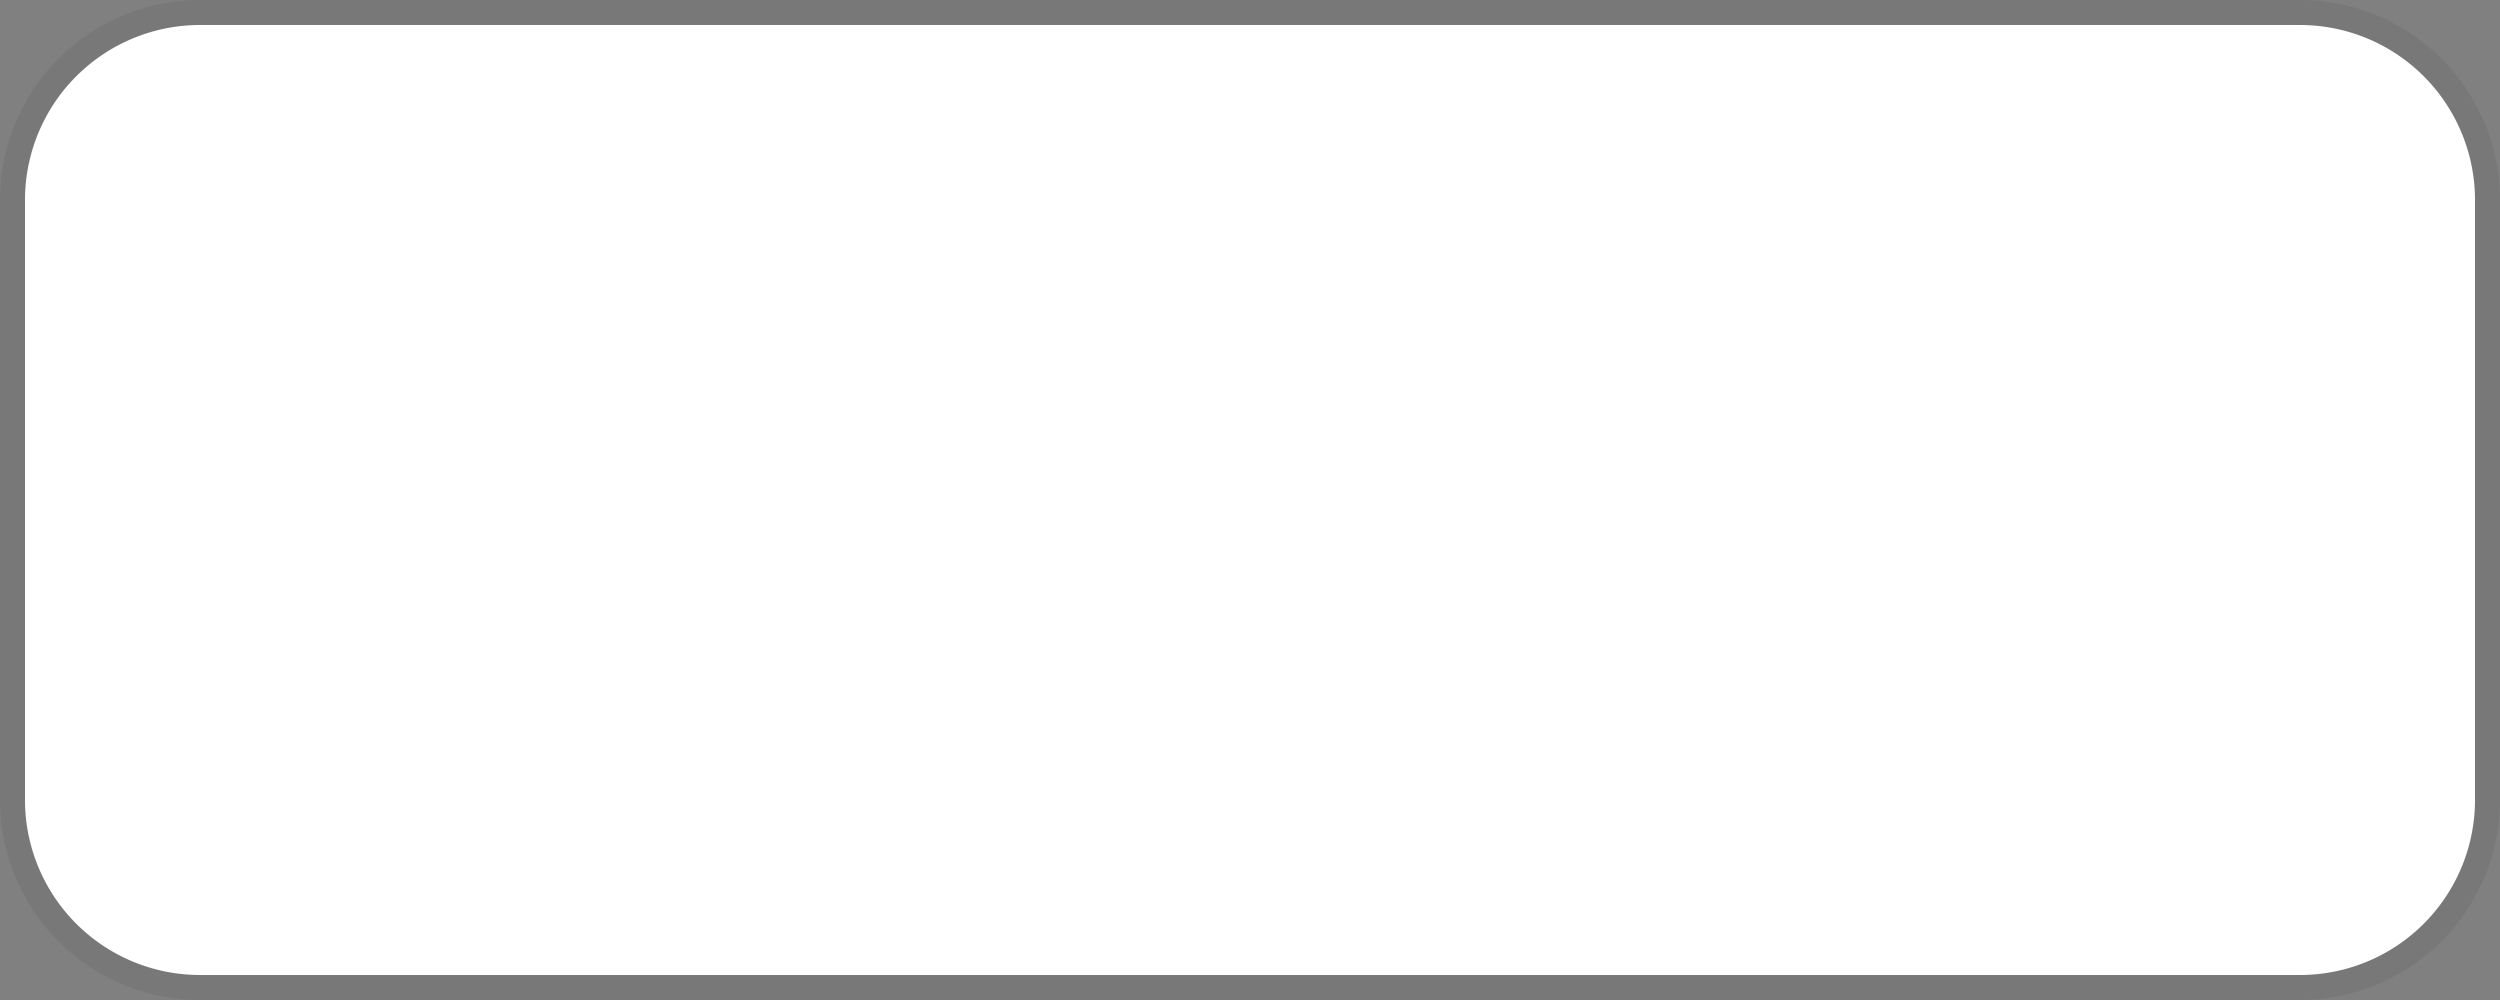
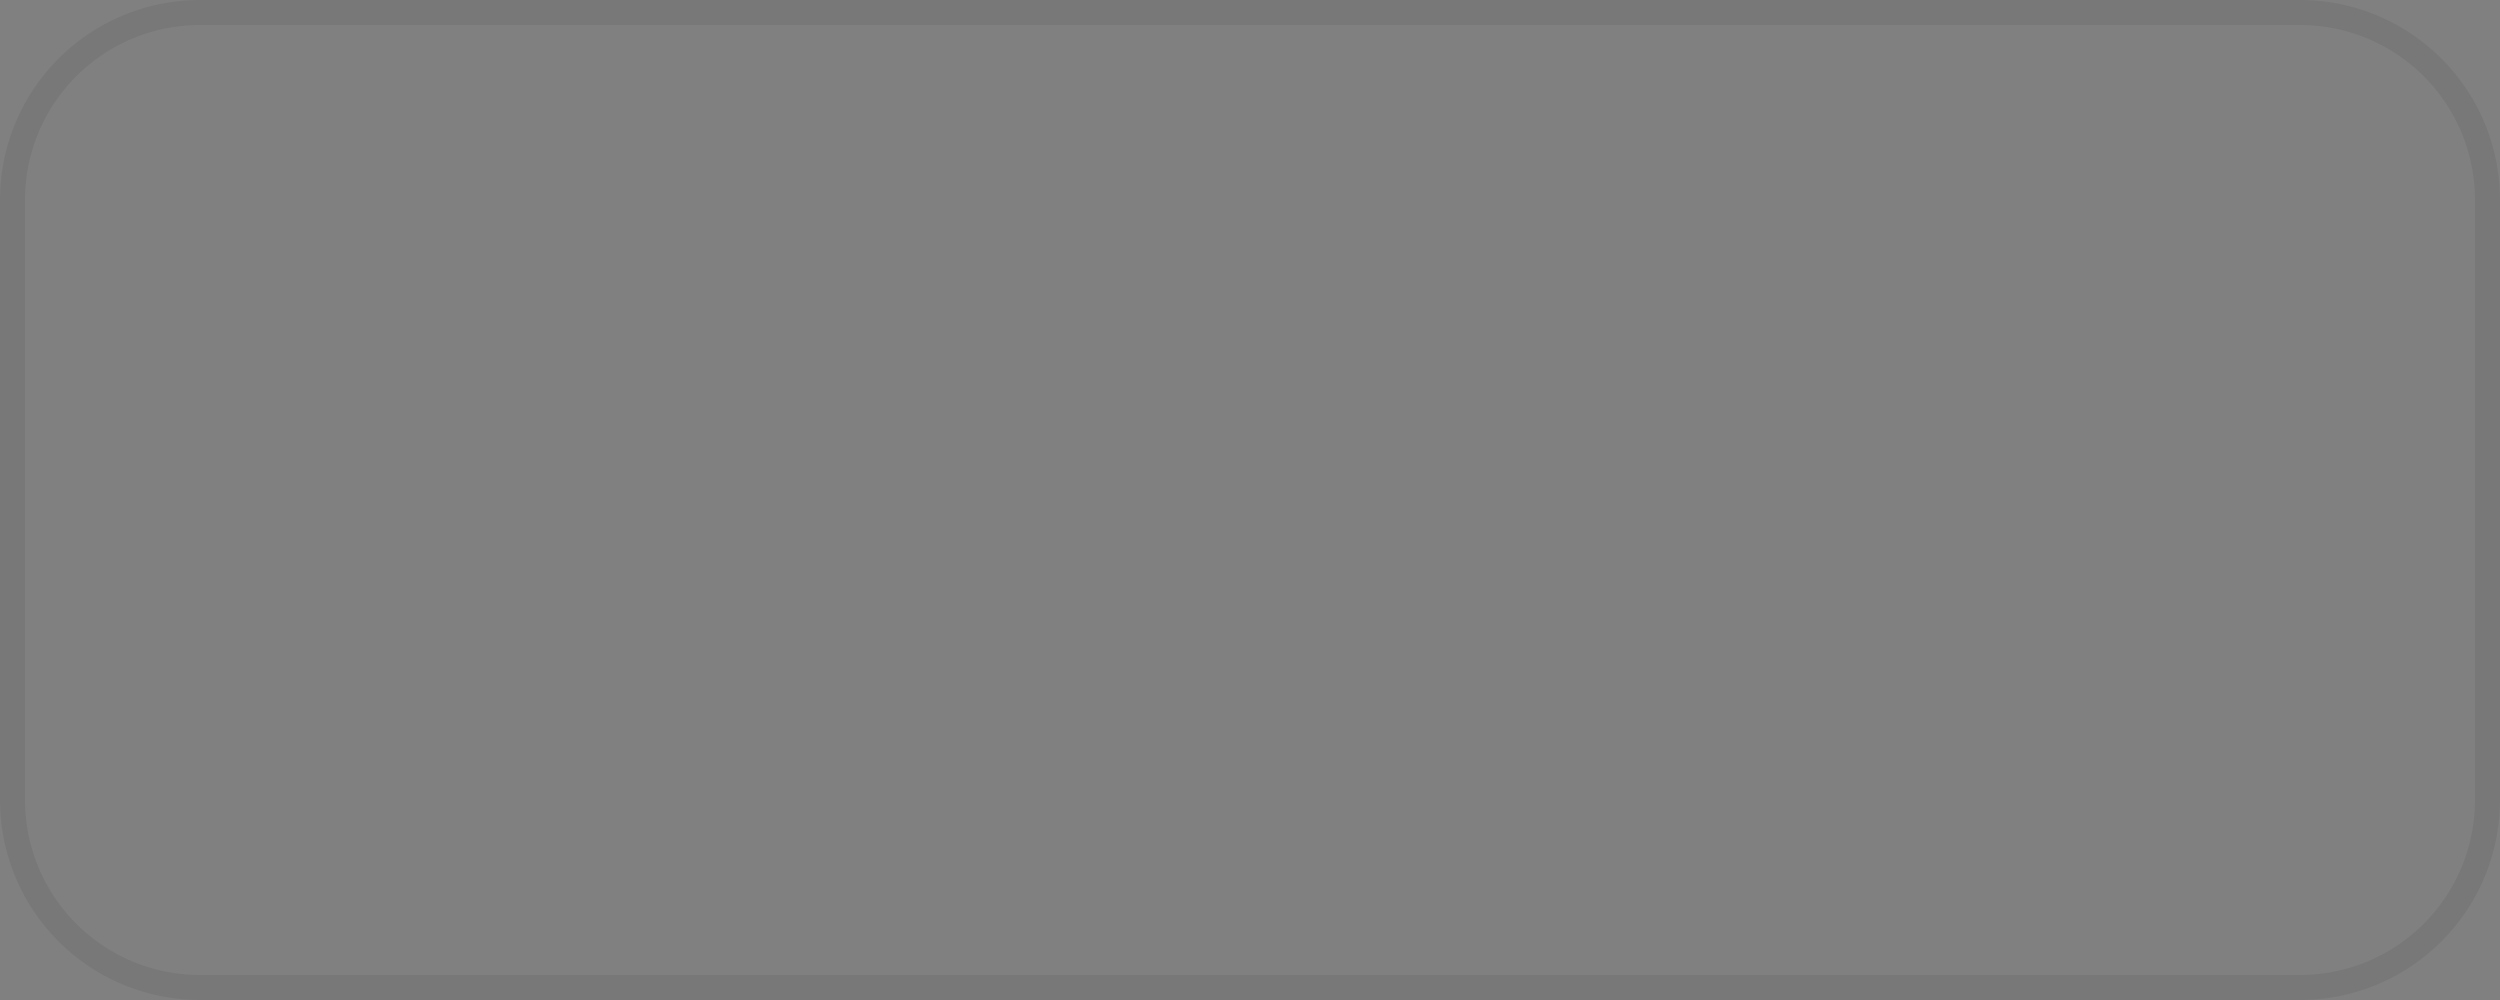
<svg xmlns="http://www.w3.org/2000/svg" version="1.1" width="100px" height="40px">
  <rect width="100%" height="100%" fill="#808080" stroke="none" />
  <g transform="matrix(1 0 0 1 -240 -114 )">
-     <path d="M 241 122  A 7 7 0 0 1 248 115 L 332 115  A 7 7 0 0 1 339 122 L 339 146  A 7 7 0 0 1 332 153 L 248 153  A 7 7 0 0 1 241 146 L 241 122  Z " fill-rule="nonzero" fill="#ffffff" stroke="none" />
    <path d="M 240.5 122  A 7.5 7.5 0 0 1 248 114.5 L 332 114.5  A 7.5 7.5 0 0 1 339.5 122 L 339.5 146  A 7.5 7.5 0 0 1 332 153.5 L 248 153.5  A 7.5 7.5 0 0 1 240.5 146 L 240.5 122  Z " stroke-width="1" stroke="#000000" fill="none" stroke-opacity="0.059" />
  </g>
</svg>